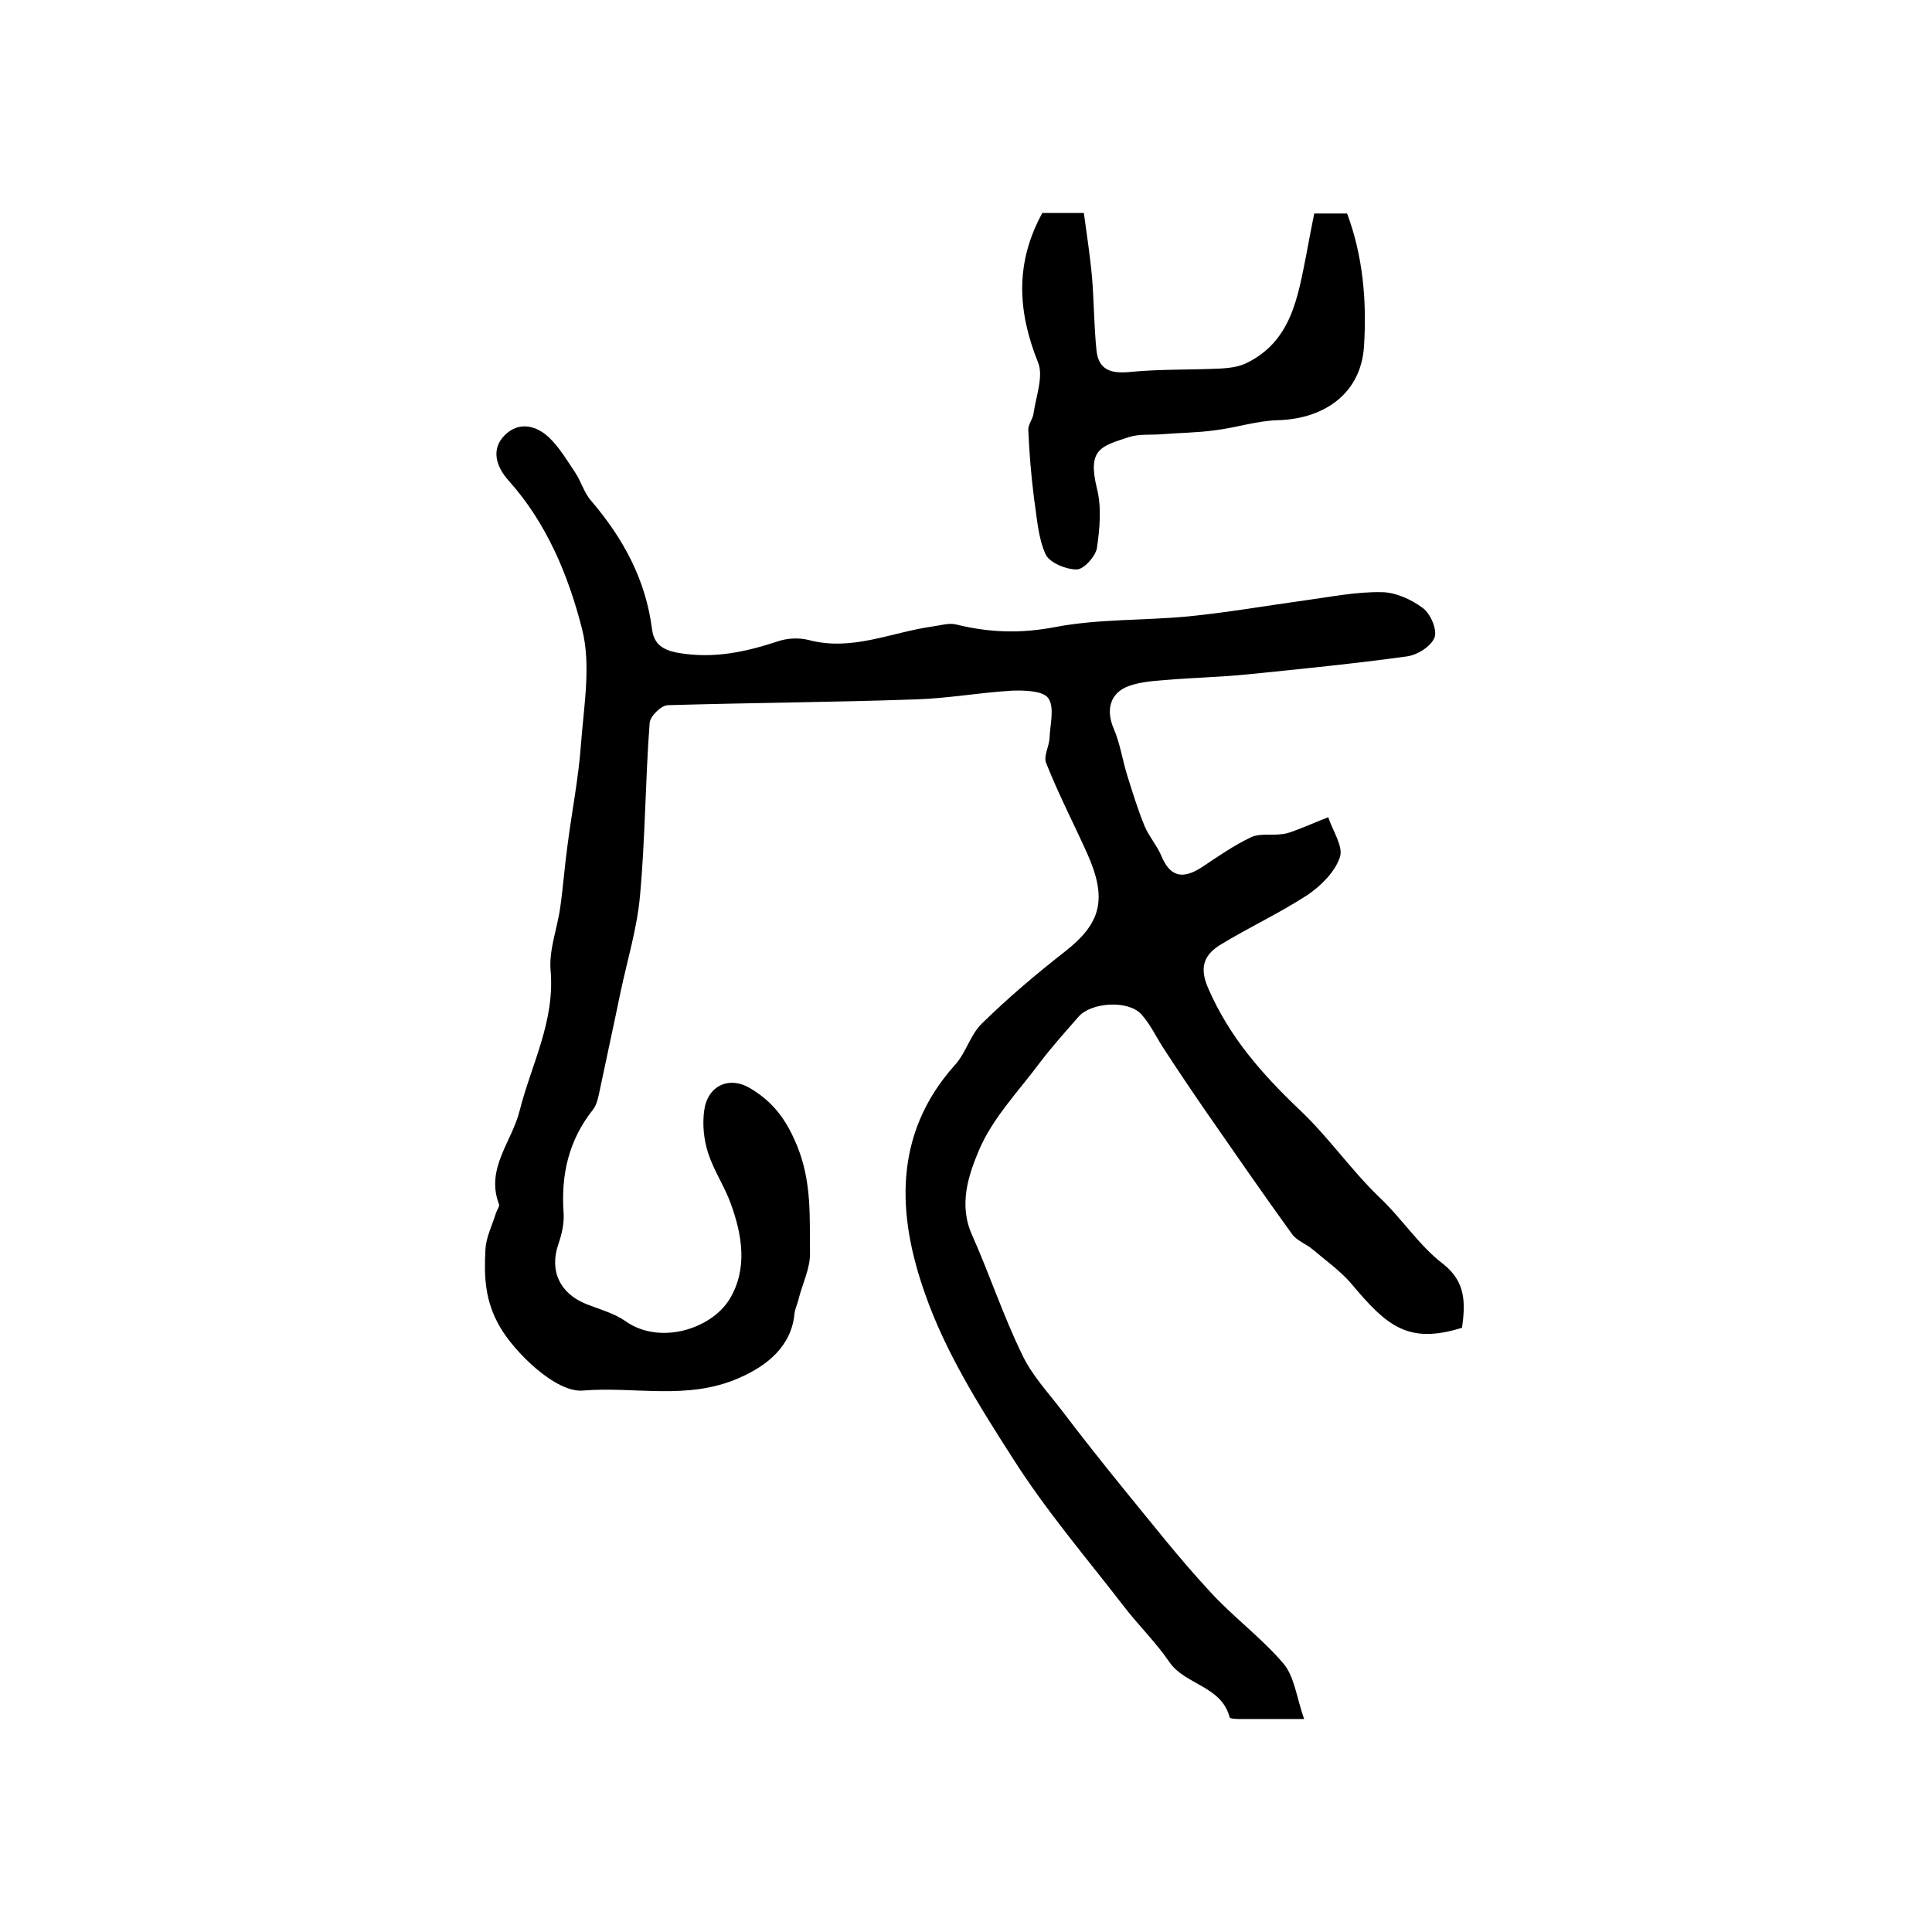
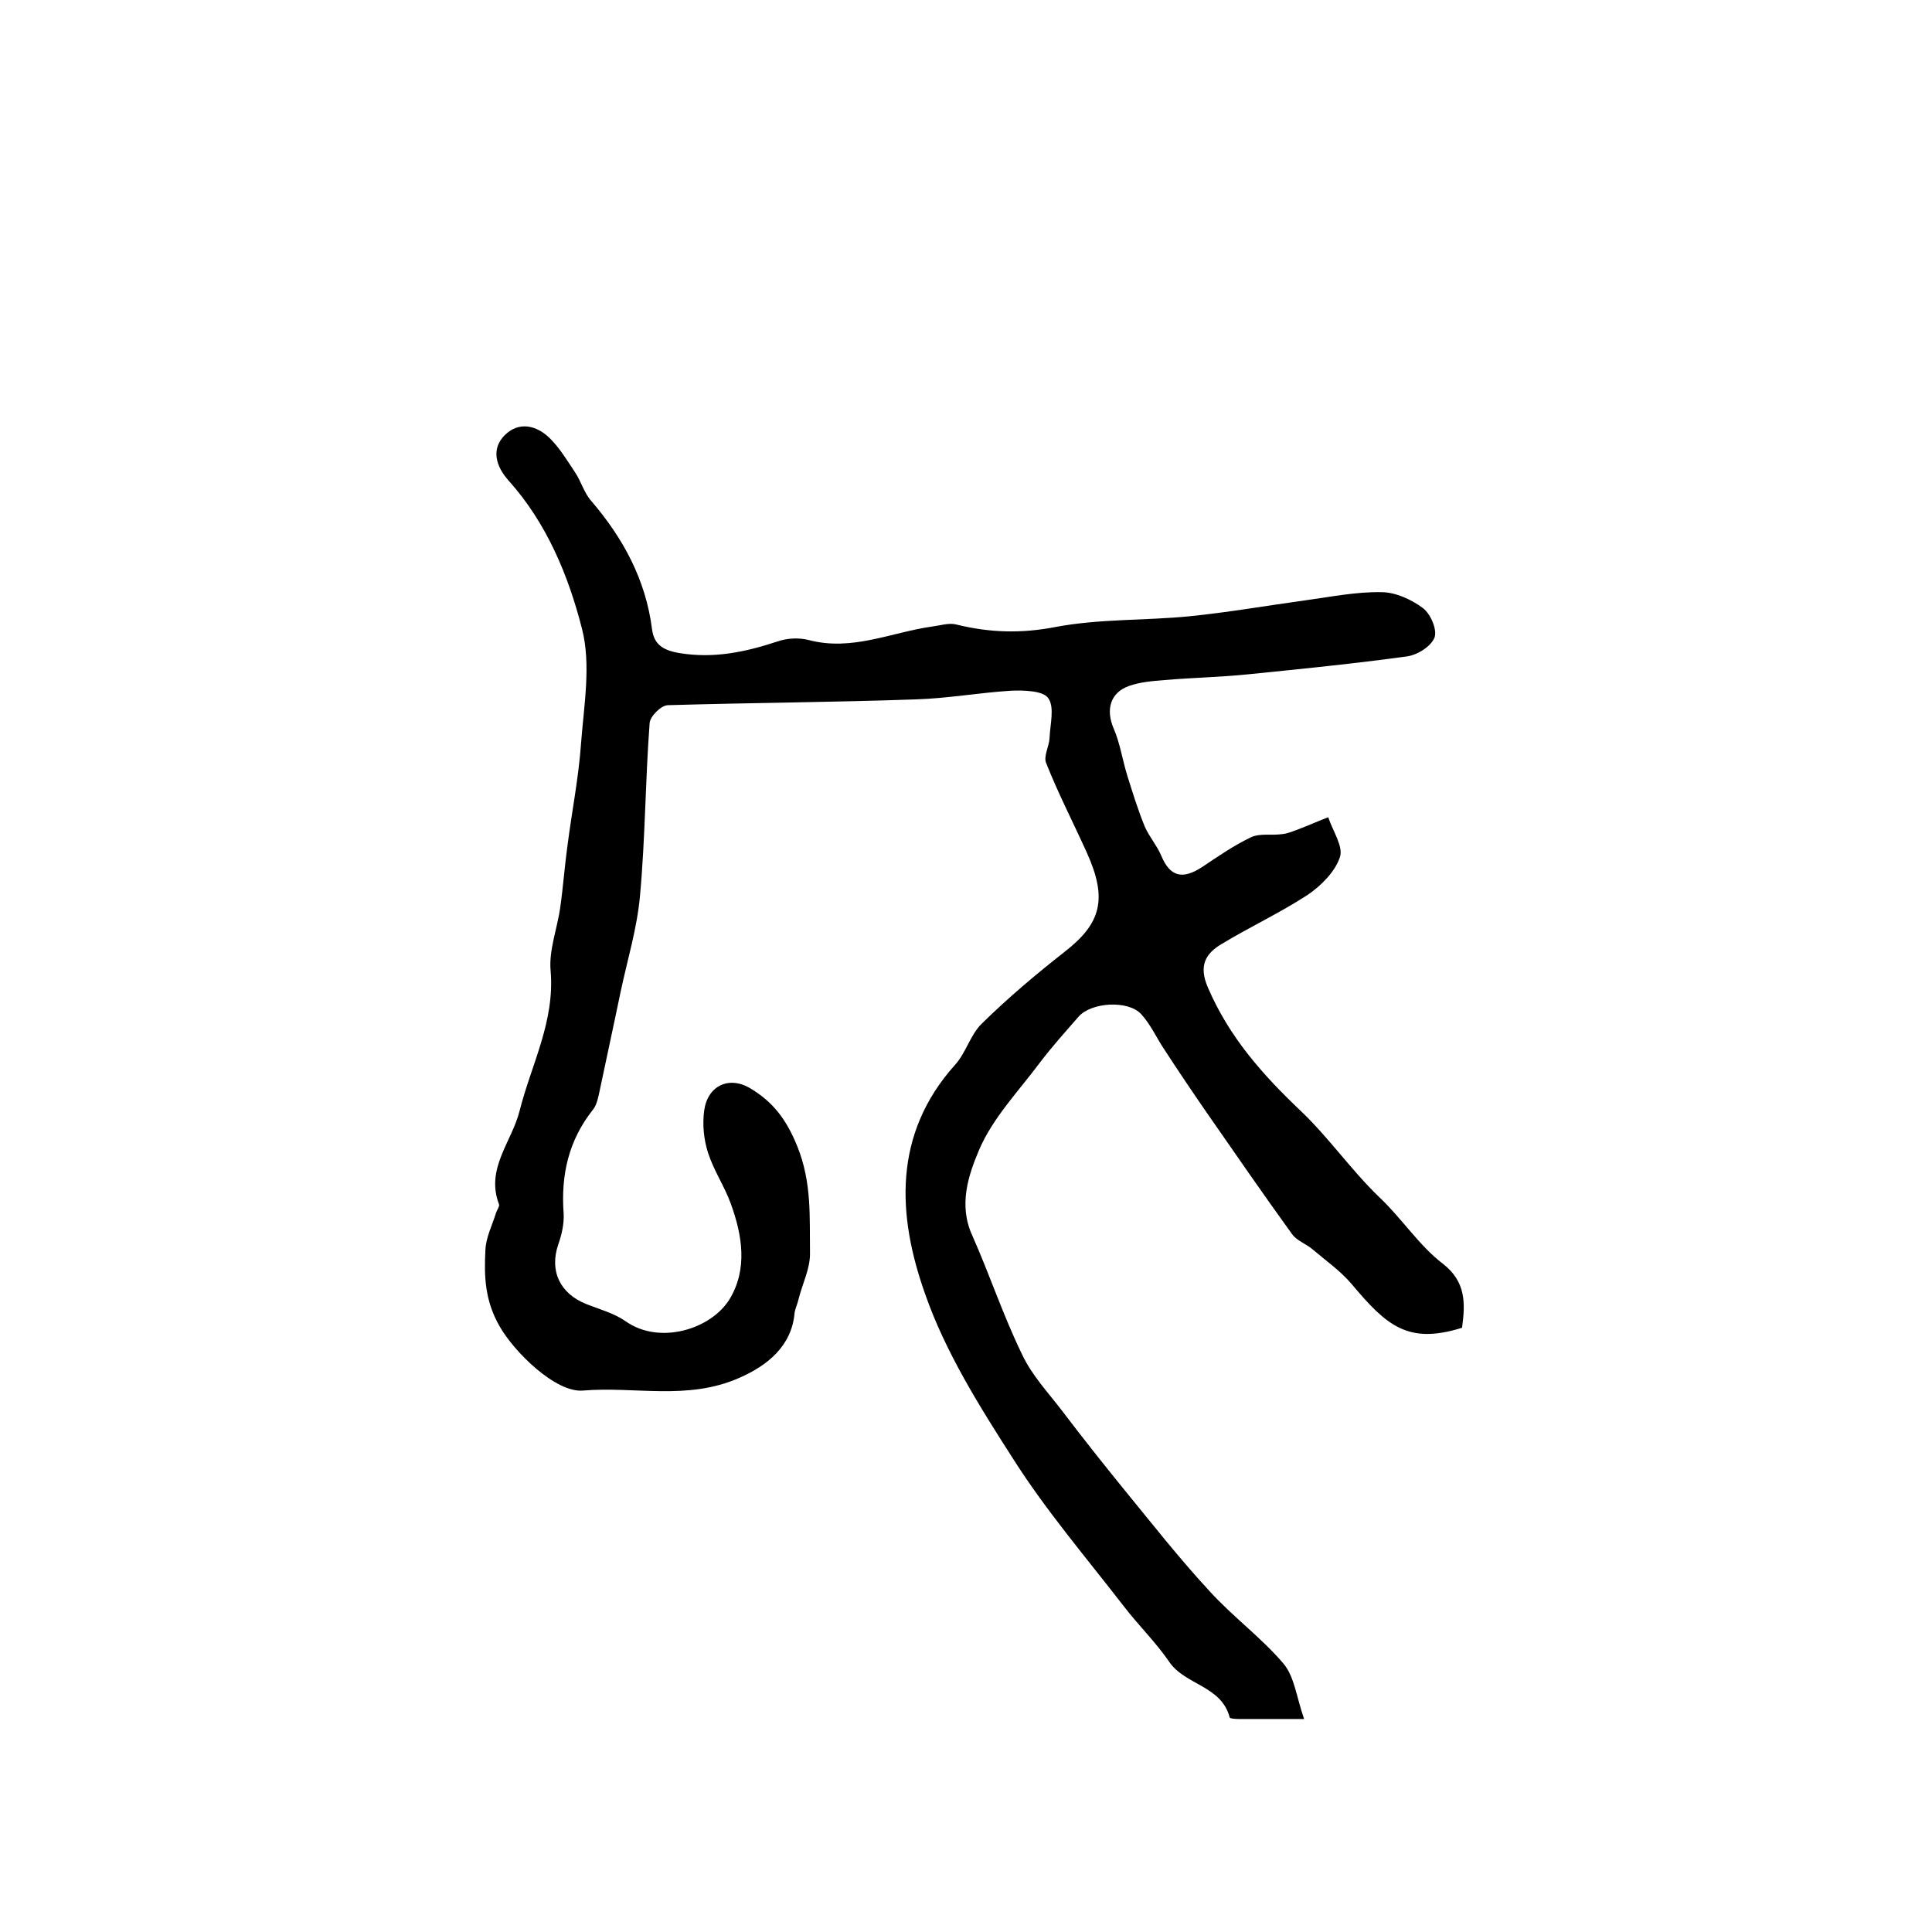
<svg xmlns="http://www.w3.org/2000/svg" version="1.1" id="图层_1" x="0px" y="0px" viewBox="0 0 400 400" style="enable-background:new 0 0 400 400;" xml:space="preserve">
  <style type="text/css">
	.st0{fill:#FFFFFF;}
</style>
  <g>
    <path d="M302.7,274.9c-11.2,3.5-15.6-0.4-22.9-9.1c-2.3-2.7-5.3-4.8-8-7.1c-1.4-1.2-3.3-1.8-4.3-3.2c-6-8.3-11.8-16.7-17.7-25.2   c-2.9-4.2-5.8-8.5-8.6-12.8c-1.7-2.5-2.9-5.3-4.9-7.5c-2.7-3-10.4-2.5-13,0.5c-2.7,3.1-5.5,6.2-8,9.5c-4.4,5.9-9.8,11.5-12.6,18.1   c-2.2,5.2-4.3,11.4-1.4,17.7c3.6,8.1,6.4,16.6,10.3,24.6c2,4.3,5.4,7.9,8.3,11.7c4.1,5.4,8.3,10.7,12.6,16   c5.9,7.2,11.6,14.5,17.9,21.3c4.8,5.3,10.7,9.6,15.3,15c2.3,2.7,2.7,6.9,4.3,11.5c-5.7,0-9.6,0-13.6,0c-0.6,0-1.8-0.1-1.8-0.3   c-1.7-6.6-9.2-6.7-12.5-11.5c-2.8-4.1-6.4-7.6-9.4-11.5c-7.8-10.1-16.1-19.8-22.9-30.5c-7-10.9-14.1-22.2-18.3-34.3   c-5.7-16.1-6.7-32.9,6.2-47.3c2.3-2.5,3.2-6.3,5.6-8.6c5.4-5.3,11.2-10.2,17.2-14.9c7.4-5.8,8.9-10.8,4.5-20.5   c-2.8-6.2-5.9-12.2-8.4-18.5c-0.6-1.4,0.6-3.4,0.7-5.2c0.1-2.8,1.1-6.4-0.3-8.3c-1.1-1.5-5-1.6-7.6-1.5c-6.6,0.4-13.2,1.6-19.8,1.8   c-17.1,0.6-34.2,0.7-51.3,1.2c-1.4,0-3.7,2.3-3.8,3.7c-0.9,11.9-0.9,23.9-2,35.8c-0.6,6.7-2.6,13.2-4,19.8   c-1.4,6.8-2.9,13.6-4.3,20.3c-0.3,1.4-0.6,3.1-1.4,4.1c-5.1,6.4-6.7,13.6-6.1,21.6c0.1,2.1-0.4,4.3-1.1,6.3   c-1.9,5.5,0.3,10.2,5.8,12.4c2.8,1.1,5.8,1.9,8.2,3.6c7,4.9,17.7,1.6,21.5-4.7c3.7-6.2,2.6-13.1,0.2-19.7   c-1.3-3.6-3.5-6.8-4.7-10.5c-0.9-2.8-1.2-5.9-0.8-8.8c0.7-5.1,5.1-7.2,9.5-4.6c4.7,2.8,7.5,6.4,9.8,12.1c3,7.5,2.5,14.6,2.6,21.9   c0.1,3.3-1.6,6.5-2.4,9.8c-0.2,0.9-0.7,1.9-0.8,2.8c-0.6,6.7-5.5,10.8-11.5,13.4c-10.7,4.7-21.5,1.7-32.3,2.6   c-5.7,0.5-14.3-8.1-17.2-13.2c-3.1-5.3-3.3-10.4-3-15.9c0.1-2.6,1.4-5.1,2.2-7.7c0.2-0.6,0.8-1.4,0.6-1.8   c-2.8-7.4,2.7-12.9,4.3-19.4c2.4-9.5,7.3-18.4,6.4-28.9c-0.4-4.3,1.4-8.8,2-13.2c0.6-4.2,0.9-8.5,1.5-12.8c0.9-7,2.3-14,2.8-21.1   c0.6-7.9,2.1-16.3,0.2-23.7c-2.8-11-7.3-21.9-15.2-30.7c-2.6-2.9-3.7-6.5-0.8-9.4c2.9-2.9,6.6-2.1,9.4,0.7c2,2,3.5,4.5,5.1,6.9   c1.3,1.9,1.9,4.3,3.4,6c6.6,7.7,11.3,16.3,12.6,26.6c0.4,3,2.1,4.3,5.6,4.9c7.2,1.2,13.7-0.2,20.4-2.4c2-0.7,4.4-0.8,6.4-0.3   c9,2.4,17.1-1.6,25.7-2.8c1.6-0.2,3.4-0.8,4.9-0.4c6.9,1.7,13.4,1.9,20.6,0.5c9-1.7,18.4-1.3,27.6-2.2c8-0.8,16-2.2,24-3.3   c5.2-0.7,10.5-1.8,15.8-1.7c2.9,0,6.2,1.5,8.6,3.3c1.6,1.2,3,4.5,2.4,6.1c-0.7,1.8-3.5,3.6-5.7,3.9c-10.9,1.5-21.9,2.6-32.8,3.7   c-5.8,0.6-11.6,0.7-17.4,1.2c-2.5,0.2-5,0.4-7.3,1.2c-4,1.4-4.9,5-3.2,8.9c1.3,3,1.8,6.5,2.8,9.7c1.1,3.5,2.2,7.1,3.6,10.5   c0.9,2.1,2.5,3.9,3.4,6c1.8,4.4,4.4,5.1,8.5,2.4c3.3-2.2,6.6-4.5,10.2-6.2c1.8-0.8,4.2-0.3,6.3-0.6c1.2-0.1,2.3-0.6,3.4-1   c2.1-0.8,4.1-1.7,6.2-2.5c0.9,2.8,3.2,6.1,2.4,8.3c-1,3-3.9,5.9-6.7,7.8c-5.7,3.7-11.9,6.6-17.7,10.1c-3.4,2-4.9,4.5-2.9,9.1   c4.4,10.2,11.2,17.9,19.2,25.5c5.7,5.4,10.4,12.2,16.2,17.8c4.7,4.4,8.3,10.1,13.3,13.9C303.5,265.4,303.4,269.8,302.7,274.9z" />
-     <path d="M215.8,44.1c2.7,0,5.2,0,8.6,0c0.6,4.4,1.3,8.9,1.7,13.4c0.4,4.9,0.4,9.9,0.9,14.9c0.4,4.3,3.1,5,7.1,4.6   c6.1-0.6,12.4-0.4,18.6-0.7c1.7-0.1,3.5-0.3,5.1-1c9.6-4.5,10.9-13.8,12.7-22.8c0.5-2.7,1-5.4,1.6-8.3c2.4,0,4.4,0,6.8,0   c3.3,8.8,4.1,18.2,3.5,27.5c-0.6,9.6-8,15-17.8,15.3c-4.4,0.1-8.8,1.6-13.2,2.1c-3.6,0.5-7.2,0.5-10.8,0.8   c-2.3,0.2-4.7-0.1-6.9,0.6c-5.7,1.9-8.6,2.4-6.6,10.6c1,3.9,0.6,8.3,0,12.4c-0.3,1.7-2.7,4.4-4.2,4.4c-2.2,0-5.6-1.4-6.4-3.1   c-1.6-3.5-1.8-7.6-2.4-11.5c-0.6-4.7-1-9.5-1.2-14.2c-0.1-1.2,1-2.4,1.1-3.6c0.5-3.5,2.1-7.6,0.9-10.5   C210.7,64.5,210.1,54.5,215.8,44.1z" />
  </g>
</svg>